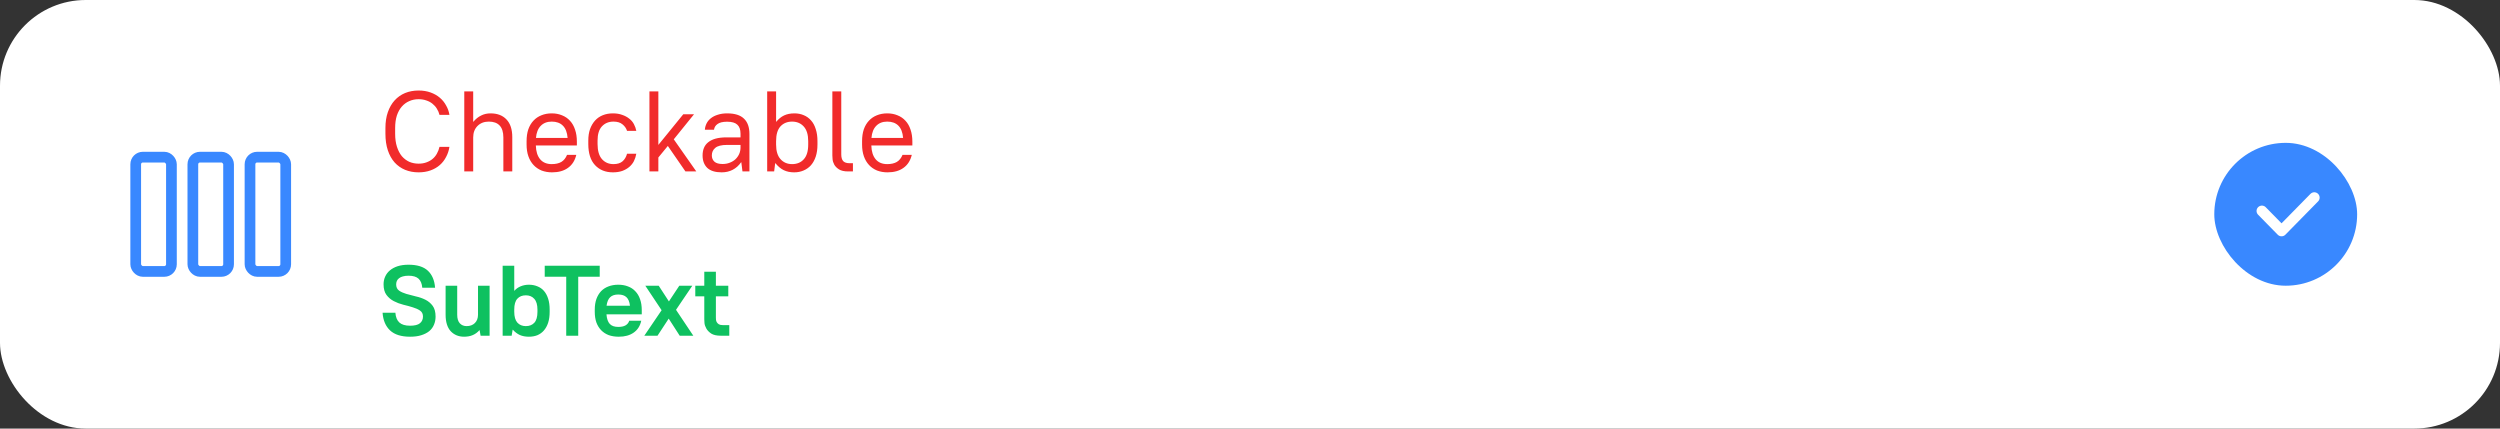
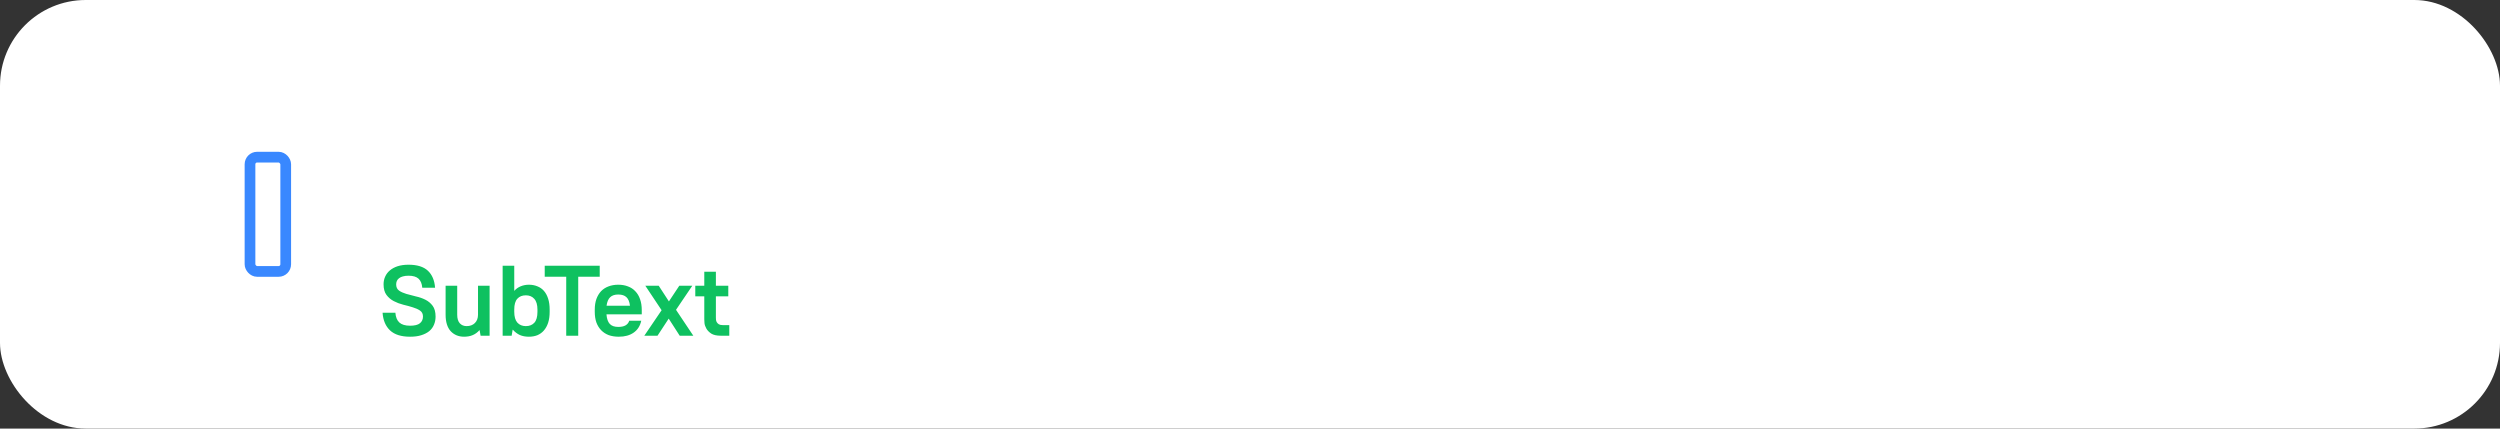
<svg xmlns="http://www.w3.org/2000/svg" width="350" height="60" viewBox="0 0 350 60" fill="none">
  <rect x="0" y="0" width="350" height="60" fill="#333333" stroke="none" />
  <rect width="350" height="60" rx="12" fill="white" />
-   <rect x="310" y="20" width="20" height="20" rx="10" fill="#3988FF" />
-   <path d="M324 27.667L319.417 32.334L316.667 29.534" stroke="white" stroke-width="1.5" stroke-linecap="round" stroke-linejoin="round" />
  <rect x="35" y="22" width="5" height="16" rx="1" fill="white" stroke="#3988FF" stroke-width="1.5" />
-   <rect x="27" y="22" width="5" height="16" rx="1" fill="white" stroke="#3988FF" stroke-width="1.5" />
-   <rect x="19" y="22" width="5" height="16" rx="1" fill="white" stroke="#3988FF" stroke-width="1.5" />
  <path d="M57.41 47.14C56.169 47.14 55.235 46.846 54.61 46.258C53.985 45.67 53.635 44.844 53.56 43.78H55.352C55.399 44.396 55.585 44.853 55.912 45.152C56.239 45.451 56.738 45.6 57.41 45.6C58.054 45.6 58.516 45.483 58.796 45.25C59.076 45.017 59.216 44.704 59.216 44.312C59.216 43.948 59.081 43.673 58.81 43.486C58.539 43.299 58.199 43.145 57.788 43.024C57.377 42.893 56.934 42.772 56.458 42.66C55.982 42.539 55.539 42.371 55.128 42.156C54.717 41.941 54.377 41.652 54.106 41.288C53.835 40.924 53.7 40.429 53.7 39.804C53.7 39.412 53.775 39.053 53.924 38.726C54.073 38.39 54.293 38.101 54.582 37.858C54.881 37.606 55.245 37.41 55.674 37.27C56.113 37.13 56.621 37.06 57.2 37.06C58.404 37.06 59.305 37.34 59.902 37.9C60.499 38.46 60.835 39.253 60.91 40.28H59.118C59.071 39.72 58.899 39.3 58.6 39.02C58.301 38.74 57.835 38.6 57.2 38.6C56.892 38.6 56.626 38.633 56.402 38.698C56.187 38.754 56.01 38.838 55.87 38.95C55.73 39.053 55.627 39.179 55.562 39.328C55.497 39.477 55.464 39.641 55.464 39.818C55.464 40.201 55.599 40.49 55.87 40.686C56.141 40.873 56.481 41.027 56.892 41.148C57.303 41.269 57.746 41.386 58.222 41.498C58.698 41.601 59.141 41.755 59.552 41.96C59.963 42.165 60.303 42.45 60.574 42.814C60.845 43.178 60.98 43.682 60.98 44.326C60.98 44.737 60.905 45.115 60.756 45.46C60.616 45.805 60.397 46.104 60.098 46.356C59.799 46.599 59.426 46.79 58.978 46.93C58.539 47.07 58.017 47.14 57.41 47.14ZM64.975 47.14C64.21 47.14 63.584 46.883 63.099 46.37C62.623 45.847 62.385 45.077 62.385 44.06V40H64.009V44.06C64.009 44.592 64.13 44.993 64.373 45.264C64.616 45.525 64.933 45.656 65.325 45.656C65.81 45.656 66.198 45.511 66.487 45.222C66.776 44.933 66.921 44.545 66.921 44.06V40H68.545V47H67.285L67.145 46.23H67.117C66.846 46.538 66.534 46.767 66.179 46.916C65.834 47.065 65.432 47.14 64.975 47.14ZM70.371 47V37.2H71.995V40.7H72.023C72.247 40.439 72.536 40.233 72.891 40.084C73.255 39.935 73.638 39.86 74.039 39.86C74.478 39.86 74.874 39.935 75.229 40.084C75.593 40.224 75.901 40.439 76.153 40.728C76.405 41.017 76.601 41.381 76.741 41.82C76.881 42.249 76.951 42.758 76.951 43.346V43.654C76.951 44.233 76.881 44.741 76.741 45.18C76.601 45.609 76.4 45.973 76.139 46.272C75.887 46.561 75.584 46.781 75.229 46.93C74.874 47.07 74.478 47.14 74.039 47.14C73.563 47.14 73.143 47.061 72.779 46.902C72.415 46.734 72.088 46.487 71.799 46.16H71.771L71.631 47H70.371ZM73.619 45.656C74.123 45.656 74.52 45.497 74.809 45.18C75.098 44.863 75.243 44.354 75.243 43.654V43.346C75.243 42.665 75.094 42.161 74.795 41.834C74.506 41.507 74.114 41.344 73.619 41.344C73.115 41.344 72.718 41.503 72.429 41.82C72.14 42.137 71.995 42.641 71.995 43.332V43.64C71.995 44.331 72.14 44.839 72.429 45.166C72.728 45.493 73.124 45.656 73.619 45.656ZM79.271 47V38.74H76.261V37.2H83.961V38.74H80.951V47H79.271ZM86.627 47.14C86.105 47.14 85.633 47.065 85.213 46.916C84.803 46.757 84.453 46.529 84.163 46.23C83.874 45.931 83.65 45.567 83.491 45.138C83.342 44.709 83.267 44.214 83.267 43.654V43.346C83.267 42.795 83.342 42.305 83.491 41.876C83.65 41.437 83.869 41.069 84.149 40.77C84.439 40.471 84.784 40.247 85.185 40.098C85.596 39.939 86.053 39.86 86.557 39.86C87.061 39.86 87.514 39.939 87.915 40.098C88.326 40.247 88.671 40.476 88.951 40.784C89.241 41.083 89.46 41.451 89.609 41.89C89.768 42.329 89.847 42.837 89.847 43.416V44.004H84.905C84.952 44.62 85.106 45.068 85.367 45.348C85.629 45.628 86.025 45.768 86.557 45.768C86.977 45.768 87.313 45.698 87.565 45.558C87.827 45.409 88.004 45.189 88.097 44.9H89.777C89.619 45.628 89.264 46.183 88.713 46.566C88.172 46.949 87.477 47.14 86.627 47.14ZM86.557 41.232C86.063 41.232 85.685 41.358 85.423 41.61C85.162 41.853 84.994 42.249 84.919 42.8H88.195C88.13 42.249 87.967 41.853 87.705 41.61C87.444 41.358 87.061 41.232 86.557 41.232ZM90.203 47L92.625 43.43L90.343 40H92.219L93.647 42.198L95.103 40H96.923L94.641 43.374L97.063 47H95.159L93.619 44.606L92.051 47H90.203ZM100.91 47C100.34 47 99.897 46.902 99.579 46.706C99.272 46.501 99.043 46.267 98.894 46.006C98.744 45.745 98.656 45.488 98.627 45.236C98.609 44.975 98.6 44.793 98.6 44.69V41.484H97.34V40H98.6V38.04H100.224V40H101.96V41.484H100.224V44.466C100.224 44.541 100.228 44.639 100.238 44.76C100.247 44.881 100.284 44.998 100.35 45.11C100.415 45.222 100.513 45.32 100.644 45.404C100.774 45.479 100.961 45.516 101.204 45.516H102.1V47H100.91Z" fill="#0EC160" />
-   <path d="M58.6 24.128C57.917 24.128 57.288 24.011 56.712 23.776C56.147 23.541 55.656 23.195 55.24 22.736C54.835 22.277 54.52 21.712 54.296 21.04C54.072 20.368 53.96 19.595 53.96 18.72V17.92C53.96 17.088 54.072 16.352 54.296 15.712C54.52 15.061 54.835 14.512 55.24 14.064C55.656 13.605 56.147 13.259 56.712 13.024C57.288 12.789 57.917 12.672 58.6 12.672C59.219 12.672 59.779 12.763 60.28 12.944C60.781 13.125 61.213 13.371 61.576 13.68C61.939 13.989 62.232 14.352 62.456 14.768C62.691 15.173 62.845 15.611 62.92 16.08H61.528C61.453 15.771 61.331 15.483 61.16 15.216C61 14.949 60.797 14.72 60.552 14.528C60.307 14.325 60.019 14.171 59.688 14.064C59.368 13.947 59.005 13.888 58.6 13.888C58.131 13.888 57.693 13.979 57.288 14.16C56.893 14.331 56.547 14.587 56.248 14.928C55.96 15.259 55.731 15.675 55.56 16.176C55.4 16.677 55.32 17.259 55.32 17.92V18.72C55.32 19.413 55.405 20.027 55.576 20.56C55.747 21.083 55.976 21.52 56.264 21.872C56.563 22.213 56.909 22.475 57.304 22.656C57.709 22.827 58.141 22.912 58.6 22.912C59.005 22.912 59.368 22.853 59.688 22.736C60.019 22.619 60.307 22.459 60.552 22.256C60.797 22.053 61 21.808 61.16 21.52C61.331 21.221 61.453 20.901 61.528 20.56H62.92C62.845 21.061 62.691 21.531 62.456 21.968C62.232 22.405 61.939 22.784 61.576 23.104C61.213 23.424 60.781 23.675 60.28 23.856C59.779 24.037 59.219 24.128 58.6 24.128ZM64.999 24V12.8H66.247V17.04H66.279C66.599 16.656 66.956 16.368 67.351 16.176C67.745 15.973 68.188 15.872 68.679 15.872C69.628 15.872 70.369 16.155 70.903 16.72C71.447 17.285 71.719 18.112 71.719 19.2V24H70.471V19.248C70.471 18.491 70.295 17.931 69.943 17.568C69.601 17.205 69.1 17.024 68.439 17.024C67.788 17.024 67.26 17.227 66.855 17.632C66.449 18.037 66.247 18.576 66.247 19.248V24H64.999ZM77.29 24.128C76.757 24.128 76.266 24.043 75.818 23.872C75.38 23.691 75.007 23.435 74.698 23.104C74.388 22.773 74.148 22.368 73.978 21.888C73.807 21.408 73.722 20.859 73.722 20.24V19.76C73.722 19.141 73.802 18.592 73.962 18.112C74.132 17.632 74.373 17.227 74.682 16.896C74.991 16.565 75.359 16.315 75.786 16.144C76.223 15.963 76.709 15.872 77.242 15.872C77.775 15.872 78.255 15.963 78.682 16.144C79.119 16.315 79.493 16.571 79.802 16.912C80.111 17.243 80.346 17.653 80.506 18.144C80.677 18.635 80.762 19.2 80.762 19.84V20.368H75.018C75.039 21.2 75.242 21.845 75.626 22.304C76.01 22.752 76.549 22.976 77.242 22.976C77.786 22.976 78.234 22.875 78.586 22.672C78.938 22.459 79.204 22.128 79.386 21.68H80.682C80.49 22.48 80.1 23.088 79.514 23.504C78.938 23.92 78.197 24.128 77.29 24.128ZM77.242 17.024C76.602 17.024 76.09 17.221 75.706 17.616C75.322 18 75.098 18.565 75.034 19.312H79.466C79.402 18.533 79.178 17.957 78.794 17.584C78.421 17.211 77.903 17.024 77.242 17.024ZM85.802 24.128C84.768 24.128 83.936 23.792 83.306 23.12C82.677 22.448 82.362 21.461 82.362 20.16V19.68C82.362 19.072 82.442 18.539 82.603 18.08C82.773 17.611 83.008 17.211 83.306 16.88C83.605 16.549 83.968 16.299 84.394 16.128C84.821 15.957 85.29 15.872 85.802 15.872C86.293 15.872 86.725 15.941 87.099 16.08C87.483 16.208 87.813 16.384 88.091 16.608C88.368 16.821 88.587 17.077 88.746 17.376C88.906 17.675 89.019 17.989 89.082 18.32H87.787C87.669 17.957 87.456 17.653 87.147 17.408C86.848 17.152 86.427 17.024 85.882 17.024C85.221 17.024 84.683 17.248 84.266 17.696C83.861 18.133 83.659 18.795 83.659 19.68V20.16C83.659 21.109 83.867 21.819 84.282 22.288C84.698 22.747 85.232 22.976 85.882 22.976C86.427 22.976 86.848 22.848 87.147 22.592C87.456 22.325 87.669 21.968 87.787 21.52H89.082C89.019 21.893 88.906 22.24 88.746 22.56C88.587 22.869 88.368 23.141 88.091 23.376C87.813 23.611 87.483 23.797 87.099 23.936C86.725 24.064 86.293 24.128 85.802 24.128ZM90.921 24V12.8H92.169V20.288L95.657 16H97.161L94.329 19.504L97.481 24H95.961L93.497 20.432L92.169 22.048V24H90.921ZM101.033 24.128C100.137 24.128 99.465 23.92 99.017 23.504C98.579 23.077 98.361 22.496 98.361 21.76C98.361 21.365 98.425 21.013 98.553 20.704C98.681 20.395 98.878 20.133 99.145 19.92C99.422 19.696 99.769 19.525 100.185 19.408C100.611 19.291 101.123 19.232 101.721 19.232H103.673V18.72C103.673 18.144 103.523 17.723 103.225 17.456C102.937 17.179 102.462 17.04 101.801 17.04C101.193 17.04 100.745 17.147 100.457 17.36C100.169 17.563 100.003 17.829 99.961 18.16H98.681C98.702 17.851 98.782 17.557 98.921 17.28C99.059 17.003 99.257 16.763 99.513 16.56C99.779 16.347 100.105 16.181 100.489 16.064C100.873 15.936 101.31 15.872 101.801 15.872C102.867 15.872 103.651 16.117 104.153 16.608C104.665 17.088 104.921 17.808 104.921 18.768V24H103.945L103.785 22.72H103.753C103.433 23.179 103.038 23.531 102.569 23.776C102.11 24.011 101.598 24.128 101.033 24.128ZM101.161 22.96C101.523 22.96 101.854 22.901 102.153 22.784C102.462 22.667 102.729 22.507 102.953 22.304C103.177 22.091 103.353 21.845 103.481 21.568C103.609 21.28 103.673 20.976 103.673 20.656V20.288H101.801C101.011 20.288 100.457 20.427 100.137 20.704C99.817 20.971 99.657 21.323 99.657 21.76C99.657 22.123 99.779 22.416 100.025 22.64C100.27 22.853 100.649 22.96 101.161 22.96ZM107.405 24V12.8H108.653V17.04H108.685C109.005 16.645 109.368 16.352 109.773 16.16C110.178 15.968 110.664 15.872 111.229 15.872C111.698 15.872 112.13 15.957 112.525 16.128C112.92 16.288 113.261 16.533 113.549 16.864C113.837 17.184 114.056 17.589 114.205 18.08C114.365 18.56 114.445 19.12 114.445 19.76V20.24C114.445 20.869 114.365 21.429 114.205 21.92C114.045 22.4 113.821 22.805 113.533 23.136C113.245 23.456 112.898 23.701 112.493 23.872C112.098 24.043 111.661 24.128 111.181 24.128C110.626 24.128 110.141 24.027 109.725 23.824C109.309 23.621 108.92 23.296 108.557 22.848H108.525L108.381 24H107.405ZM110.893 22.976C111.576 22.976 112.12 22.752 112.525 22.304C112.941 21.856 113.149 21.168 113.149 20.24V19.76C113.149 18.853 112.941 18.171 112.525 17.712C112.109 17.253 111.565 17.024 110.893 17.024C110.221 17.024 109.677 17.248 109.261 17.696C108.856 18.144 108.653 18.832 108.653 19.76V20.24C108.653 21.147 108.861 21.829 109.277 22.288C109.693 22.747 110.232 22.976 110.893 22.976ZM118.738 24C118.194 24 117.767 23.904 117.458 23.712C117.159 23.52 116.941 23.301 116.802 23.056C116.663 22.8 116.583 22.549 116.562 22.304C116.541 22.048 116.53 21.867 116.53 21.76V12.8H117.778V21.616C117.778 22.043 117.869 22.357 118.05 22.56C118.242 22.752 118.53 22.848 118.914 22.848H119.41V24H118.738ZM124.259 24.128C123.725 24.128 123.235 24.043 122.787 23.872C122.349 23.691 121.976 23.435 121.667 23.104C121.357 22.773 121.117 22.368 120.947 21.888C120.776 21.408 120.691 20.859 120.691 20.24V19.76C120.691 19.141 120.771 18.592 120.931 18.112C121.101 17.632 121.341 17.227 121.651 16.896C121.96 16.565 122.328 16.315 122.755 16.144C123.192 15.963 123.677 15.872 124.211 15.872C124.744 15.872 125.224 15.963 125.651 16.144C126.088 16.315 126.461 16.571 126.771 16.912C127.08 17.243 127.315 17.653 127.475 18.144C127.645 18.635 127.731 19.2 127.731 19.84V20.368H121.987C122.008 21.2 122.211 21.845 122.595 22.304C122.979 22.752 123.517 22.976 124.211 22.976C124.755 22.976 125.203 22.875 125.555 22.672C125.907 22.459 126.173 22.128 126.355 21.68H127.651C127.459 22.48 127.069 23.088 126.483 23.504C125.907 23.92 125.165 24.128 124.259 24.128ZM124.211 17.024C123.571 17.024 123.059 17.221 122.675 17.616C122.291 18 122.067 18.565 122.003 19.312H126.435C126.371 18.533 126.147 17.957 125.763 17.584C125.389 17.211 124.872 17.024 124.211 17.024Z" fill="#F12B2B" />
</svg>